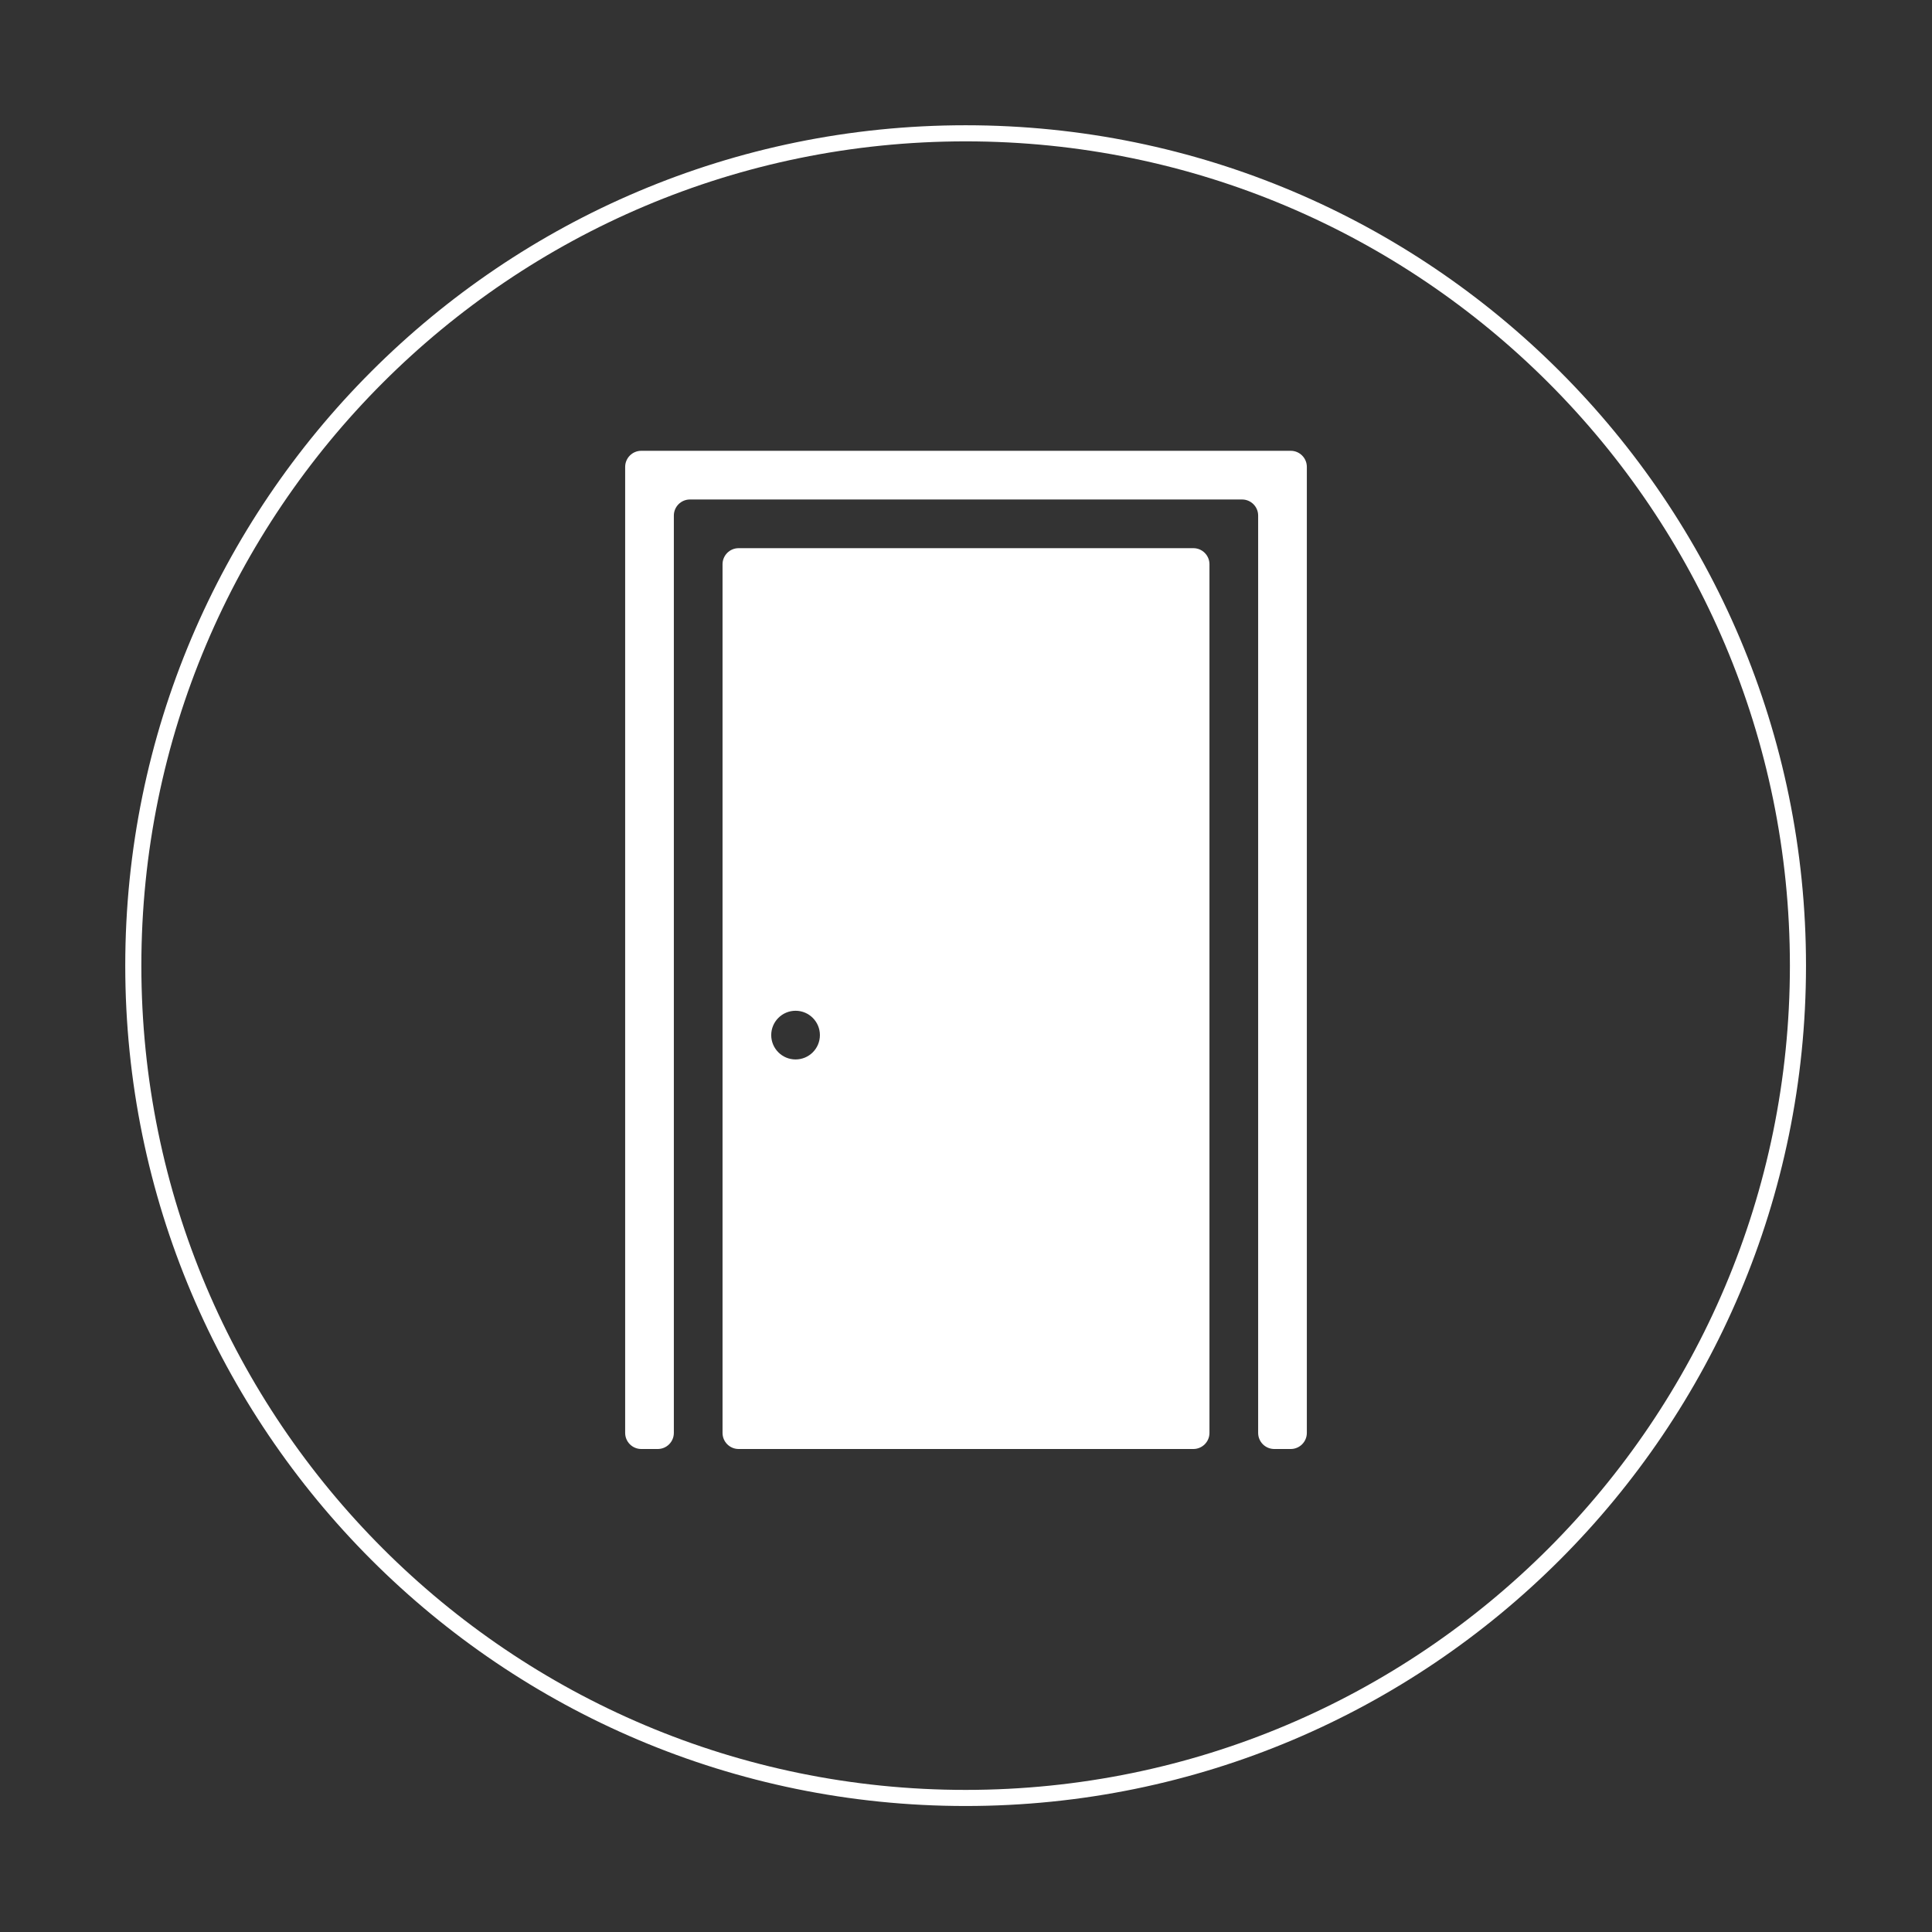
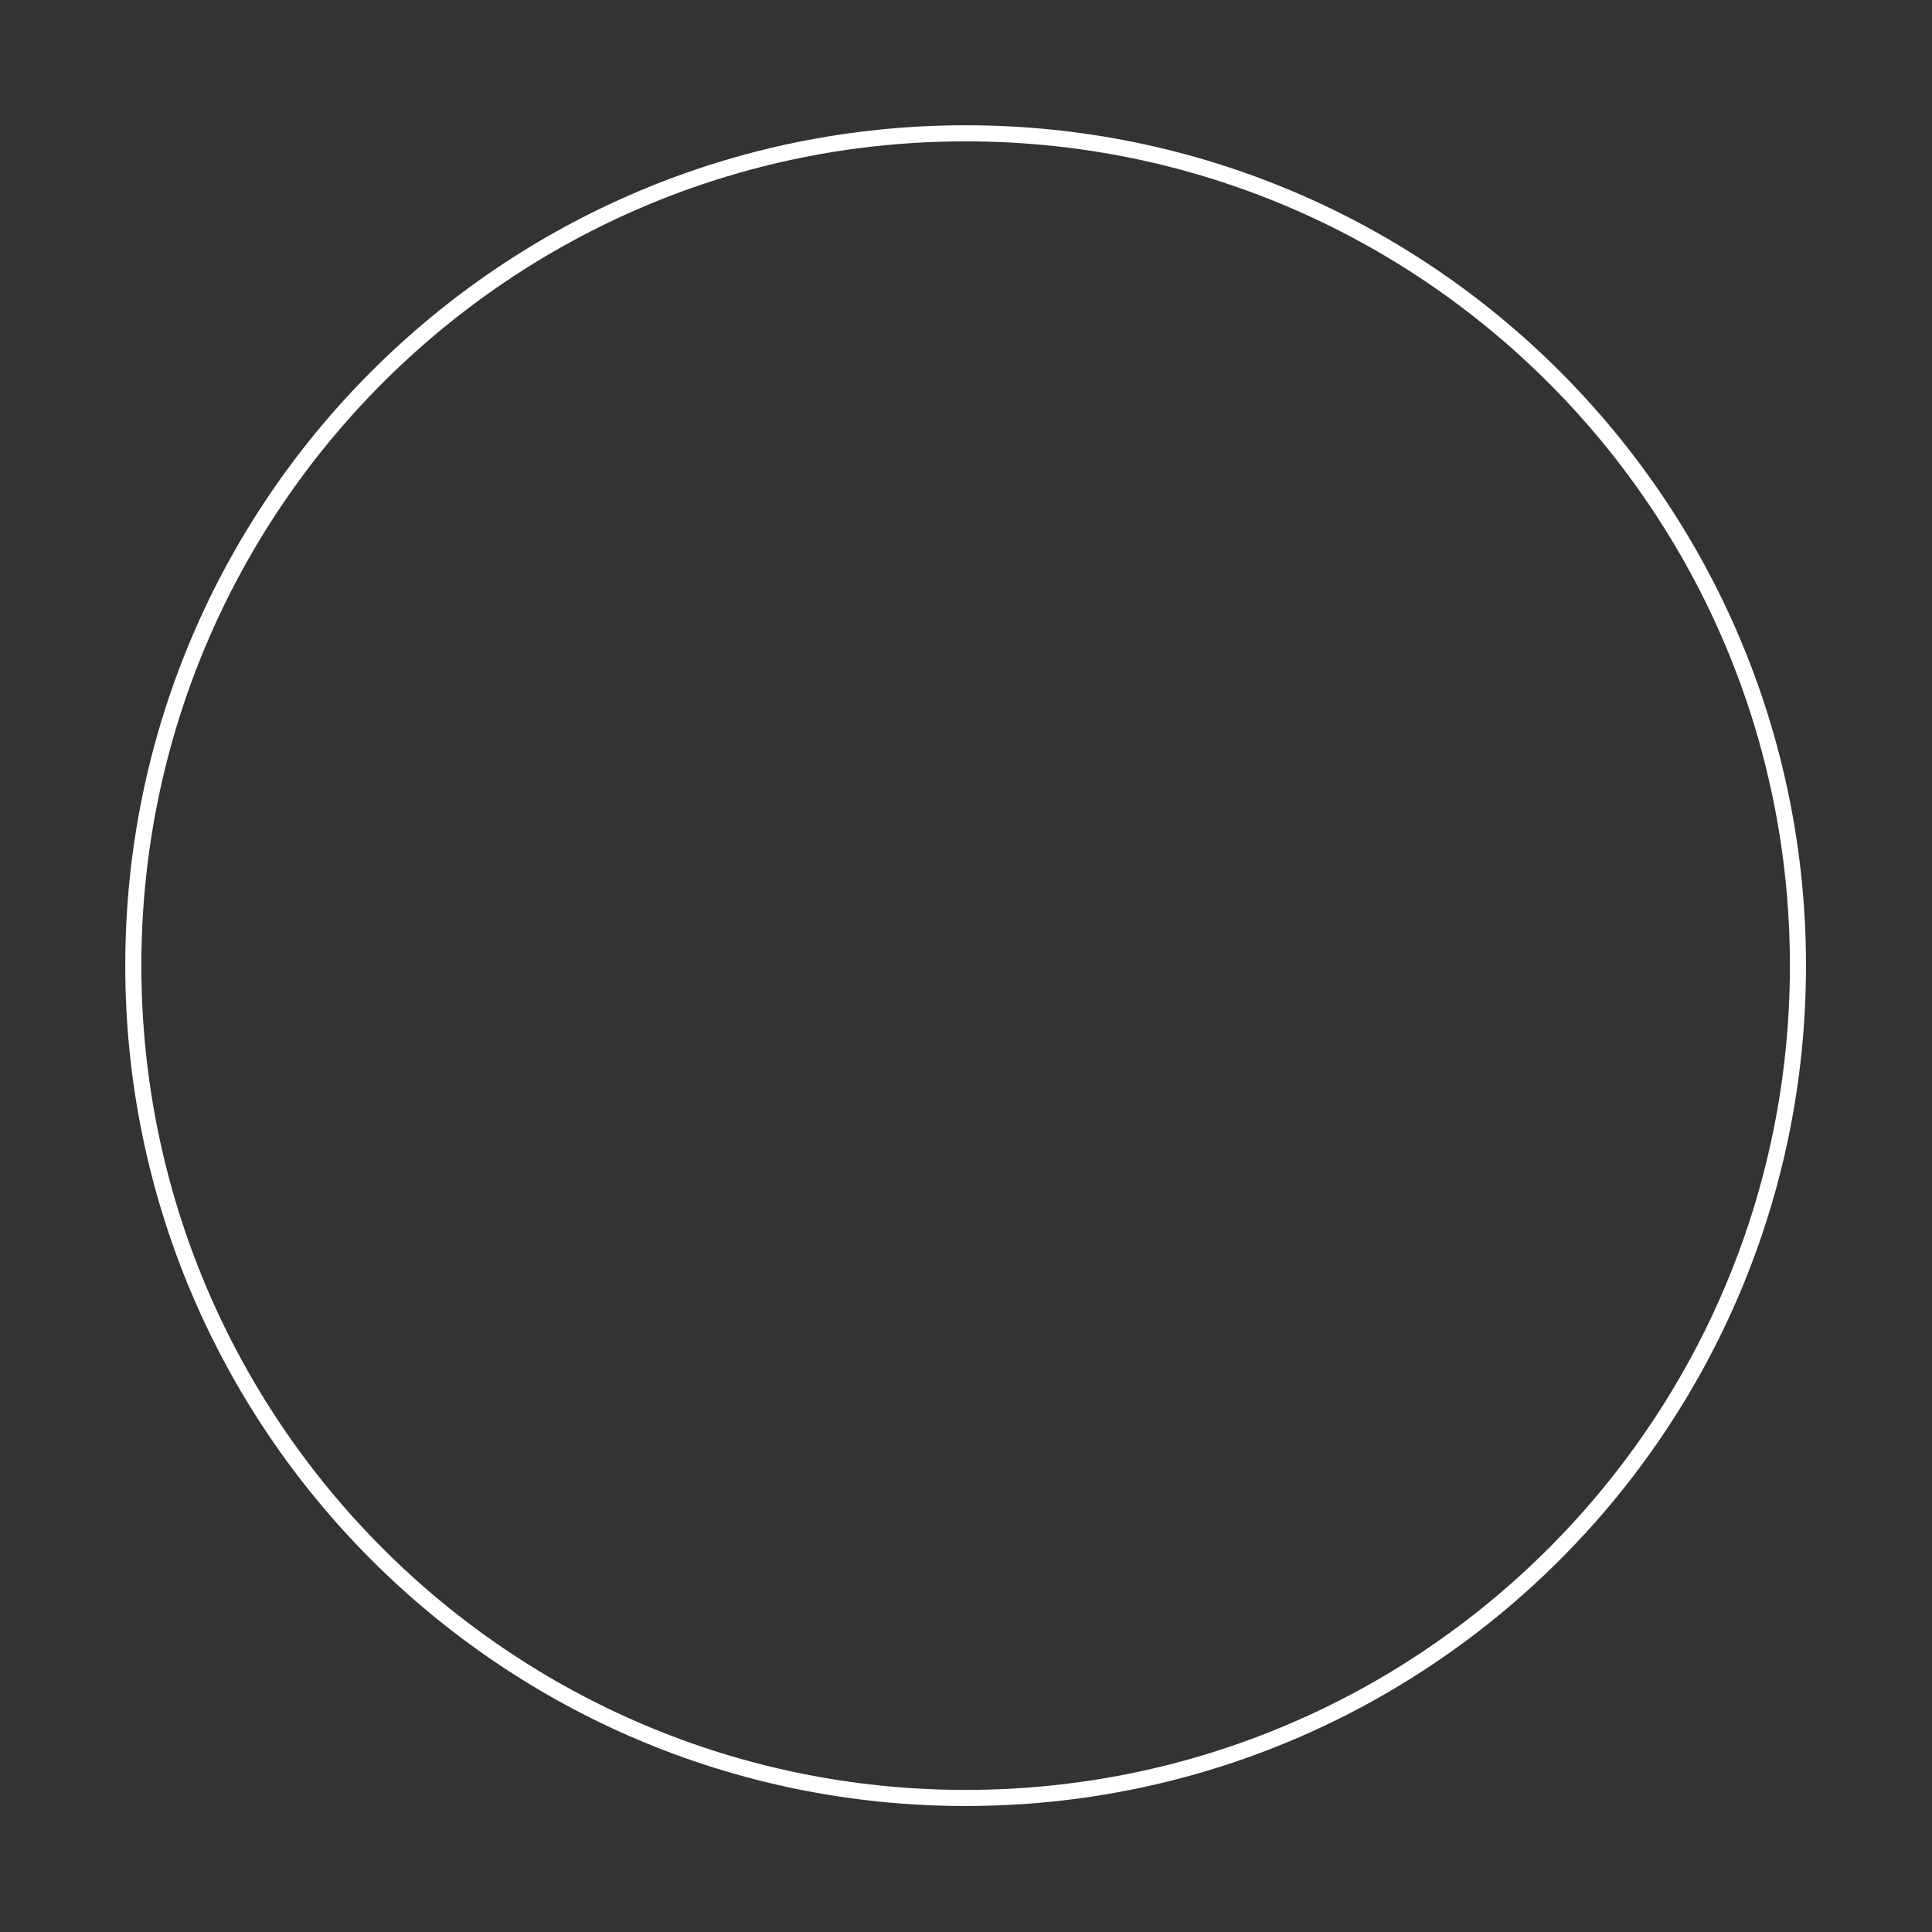
<svg xmlns="http://www.w3.org/2000/svg" width="60" height="60" viewBox="0 0 60 60" fill="none">
  <rect x="0" y="0" width="60" height="60" fill="#333333" stroke="none" />
  <path d="M55.837 29.988C55.837 15.712 44.264 4.14 29.988 4.14C15.712 4.14 4.14 15.712 4.14 29.988C4.14 44.264 15.712 55.837 29.988 55.837C44.264 55.837 55.837 44.264 55.837 29.988Z" stroke="white" stroke-width="0.5" stroke-miterlimit="10" />
-   <path fill-rule="evenodd" clip-rule="evenodd" d="M19.415 14.5C19.415 14.224 19.639 14 19.915 14H40.085C40.361 14 40.585 14.224 40.585 14.5V44.5C40.585 44.776 40.361 45 40.085 45H39.573C39.297 45 39.073 44.776 39.073 44.5V16.012C39.073 15.736 38.849 15.512 38.573 15.512H21.427C21.151 15.512 20.927 15.736 20.927 16.012V44.5C20.927 44.776 20.703 45 20.427 45H19.915C19.639 45 19.415 44.776 19.415 44.5V14.5ZM22.439 44.5C22.439 44.776 22.663 45 22.939 45H37.061C37.337 45 37.561 44.776 37.561 44.5V17.524C37.561 17.248 37.337 17.024 37.061 17.024H22.939C22.663 17.024 22.439 17.248 22.439 17.524V44.5ZM25.463 32.146C25.463 32.564 25.125 32.902 24.707 32.902C24.29 32.902 23.951 32.564 23.951 32.146C23.951 31.729 24.29 31.39 24.707 31.39C25.125 31.39 25.463 31.729 25.463 32.146Z" fill="white" />
</svg>